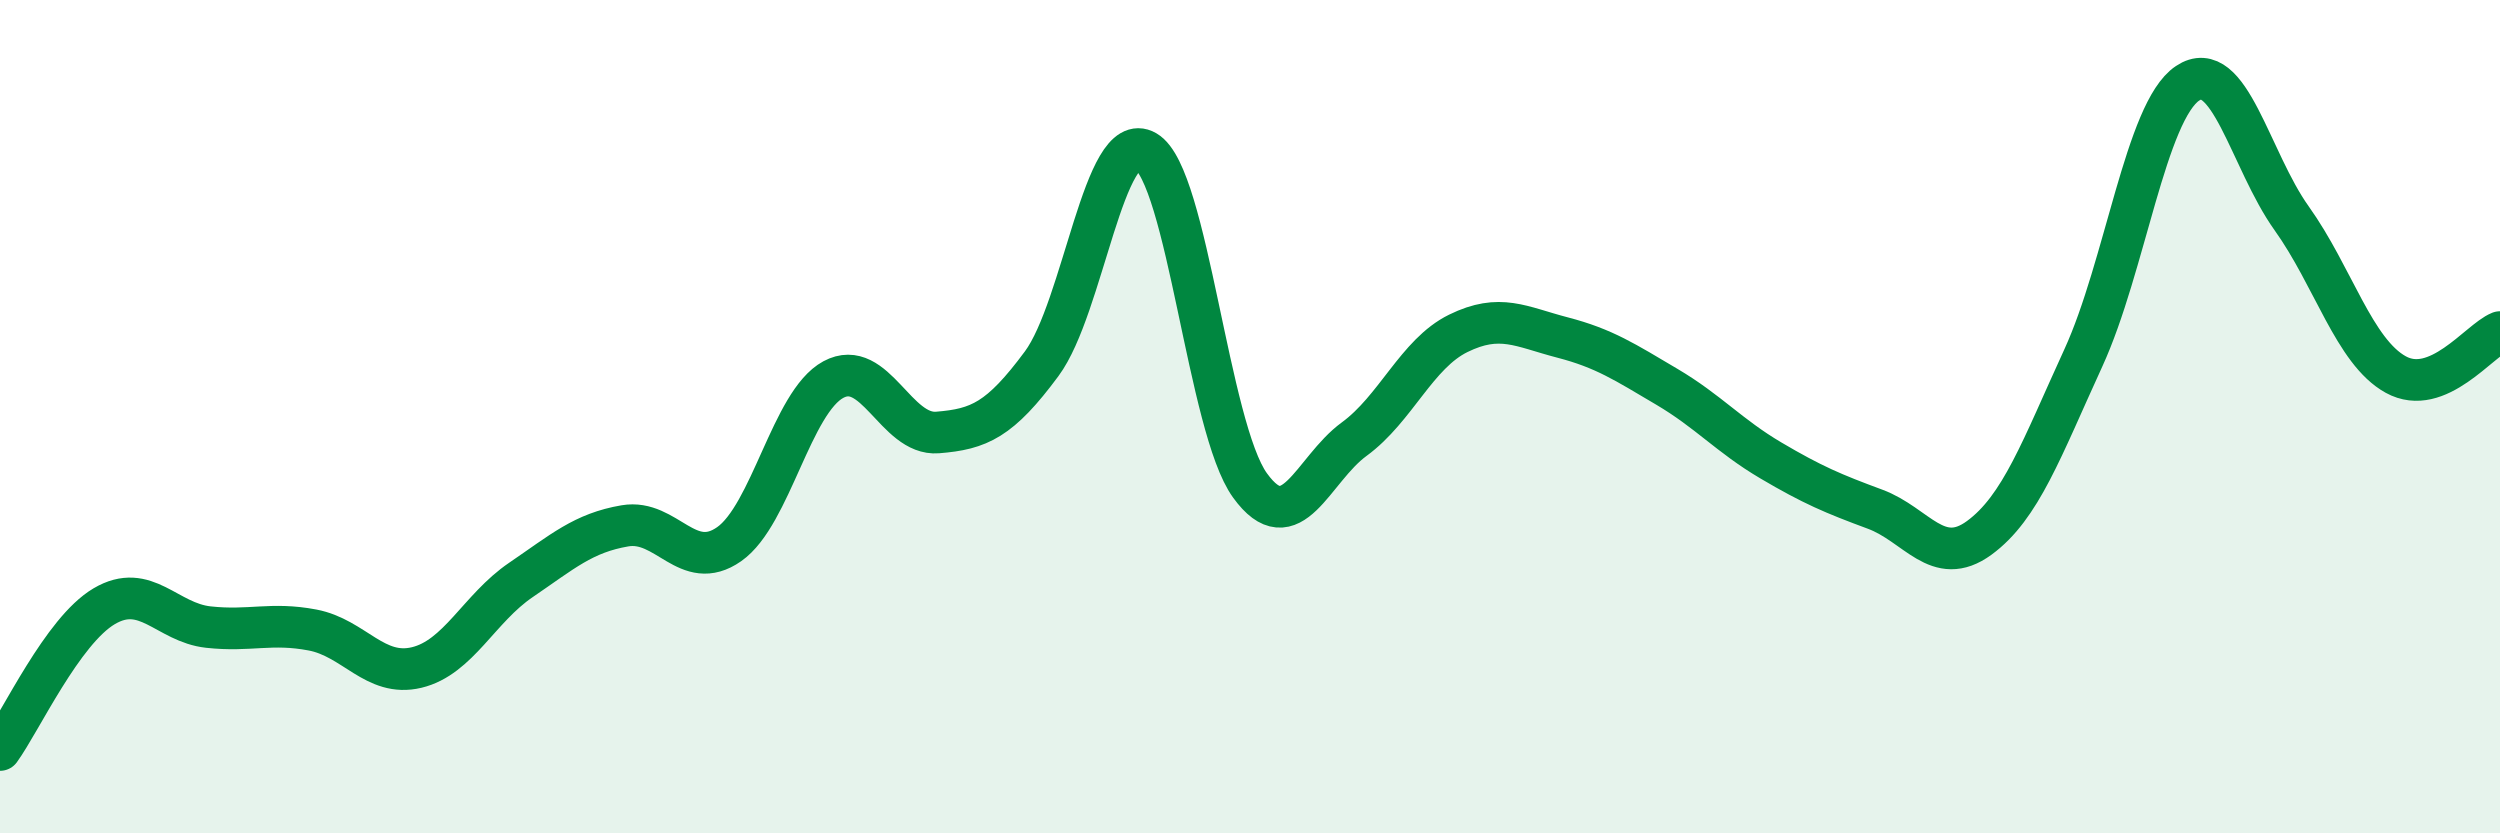
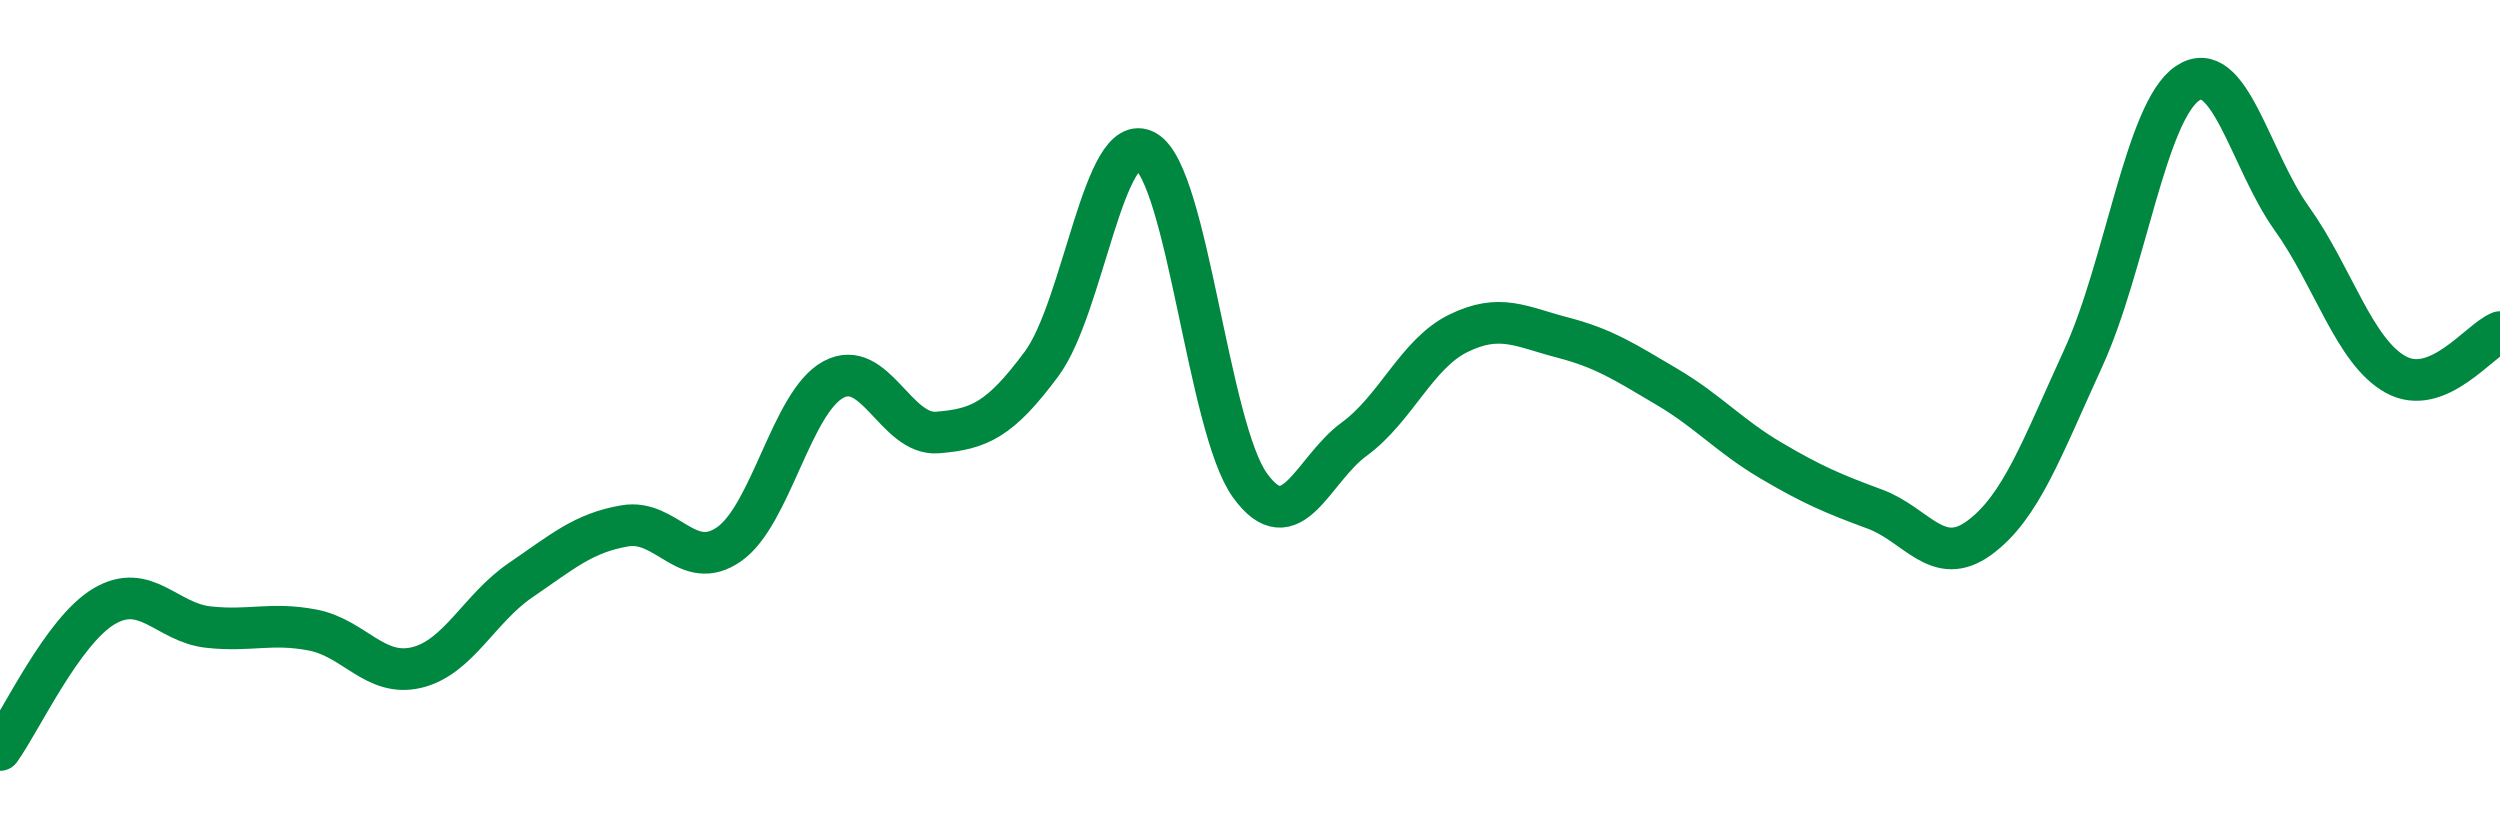
<svg xmlns="http://www.w3.org/2000/svg" width="60" height="20" viewBox="0 0 60 20">
-   <path d="M 0,18 C 0.5,17.31 1.5,15.14 2.5,14.55 C 3.5,13.96 4,14.94 5,15.05 C 6,15.16 6.5,14.93 7.5,15.12 C 8.5,15.31 9,16.26 10,16.02 C 11,15.78 11.5,14.6 12.5,13.92 C 13.5,13.24 14,12.79 15,12.62 C 16,12.45 16.5,13.76 17.5,13.06 C 18.5,12.36 19,9.65 20,9.11 C 21,8.57 21.5,10.46 22.5,10.38 C 23.5,10.3 24,10.08 25,8.73 C 26,7.38 26.5,3.05 27.5,3.63 C 28.5,4.21 29,10.27 30,11.65 C 31,13.03 31.5,11.27 32.5,10.54 C 33.5,9.81 34,8.49 35,8 C 36,7.51 36.5,7.84 37.5,8.1 C 38.5,8.36 39,8.69 40,9.28 C 41,9.87 41.5,10.46 42.5,11.05 C 43.5,11.64 44,11.85 45,12.22 C 46,12.59 46.5,13.64 47.5,12.91 C 48.5,12.18 49,10.77 50,8.59 C 51,6.41 51.5,2.67 52.5,2 C 53.5,1.33 54,3.84 55,5.24 C 56,6.64 56.5,8.44 57.5,8.99 C 58.5,9.54 59.5,8.17 60,7.97L60 20L0 20Z" fill="#008740" opacity="0.1" stroke-linecap="round" stroke-linejoin="round" />
  <path d="M 0,18 C 0.5,17.31 1.5,15.14 2.5,14.55 C 3.5,13.96 4,14.94 5,15.05 C 6,15.16 6.5,14.93 7.5,15.12 C 8.5,15.31 9,16.26 10,16.02 C 11,15.78 11.5,14.6 12.5,13.92 C 13.5,13.24 14,12.79 15,12.62 C 16,12.45 16.5,13.76 17.5,13.06 C 18.5,12.36 19,9.65 20,9.11 C 21,8.57 21.5,10.46 22.5,10.38 C 23.5,10.3 24,10.08 25,8.73 C 26,7.38 26.5,3.05 27.5,3.63 C 28.5,4.21 29,10.27 30,11.65 C 31,13.03 31.5,11.27 32.5,10.54 C 33.5,9.81 34,8.49 35,8 C 36,7.51 36.5,7.84 37.5,8.1 C 38.5,8.36 39,8.69 40,9.28 C 41,9.87 41.5,10.46 42.5,11.05 C 43.5,11.64 44,11.85 45,12.22 C 46,12.59 46.5,13.64 47.5,12.91 C 48.5,12.18 49,10.77 50,8.59 C 51,6.41 51.5,2.67 52.5,2 C 53.5,1.33 54,3.84 55,5.24 C 56,6.64 56.5,8.44 57.5,8.99 C 58.5,9.54 59.5,8.17 60,7.97" stroke="#008740" stroke-width="1" fill="none" stroke-linecap="round" stroke-linejoin="round" />
</svg>